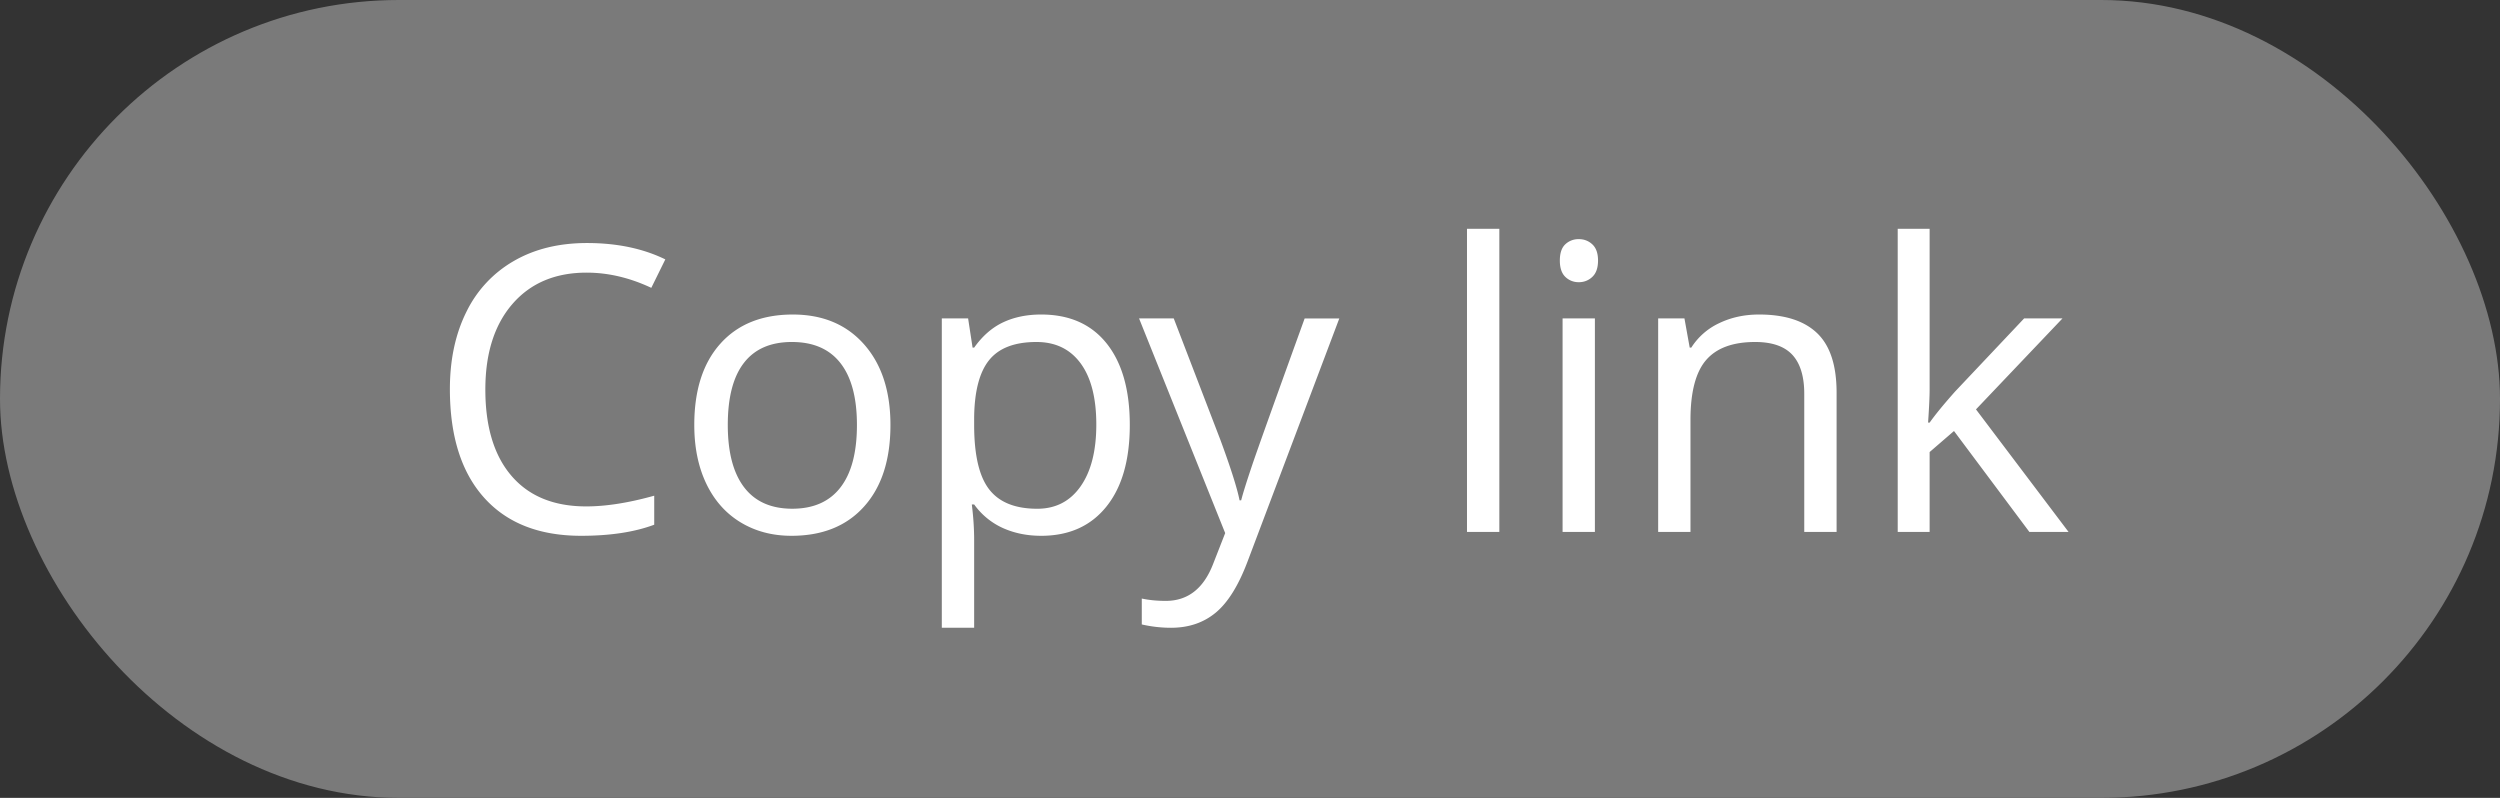
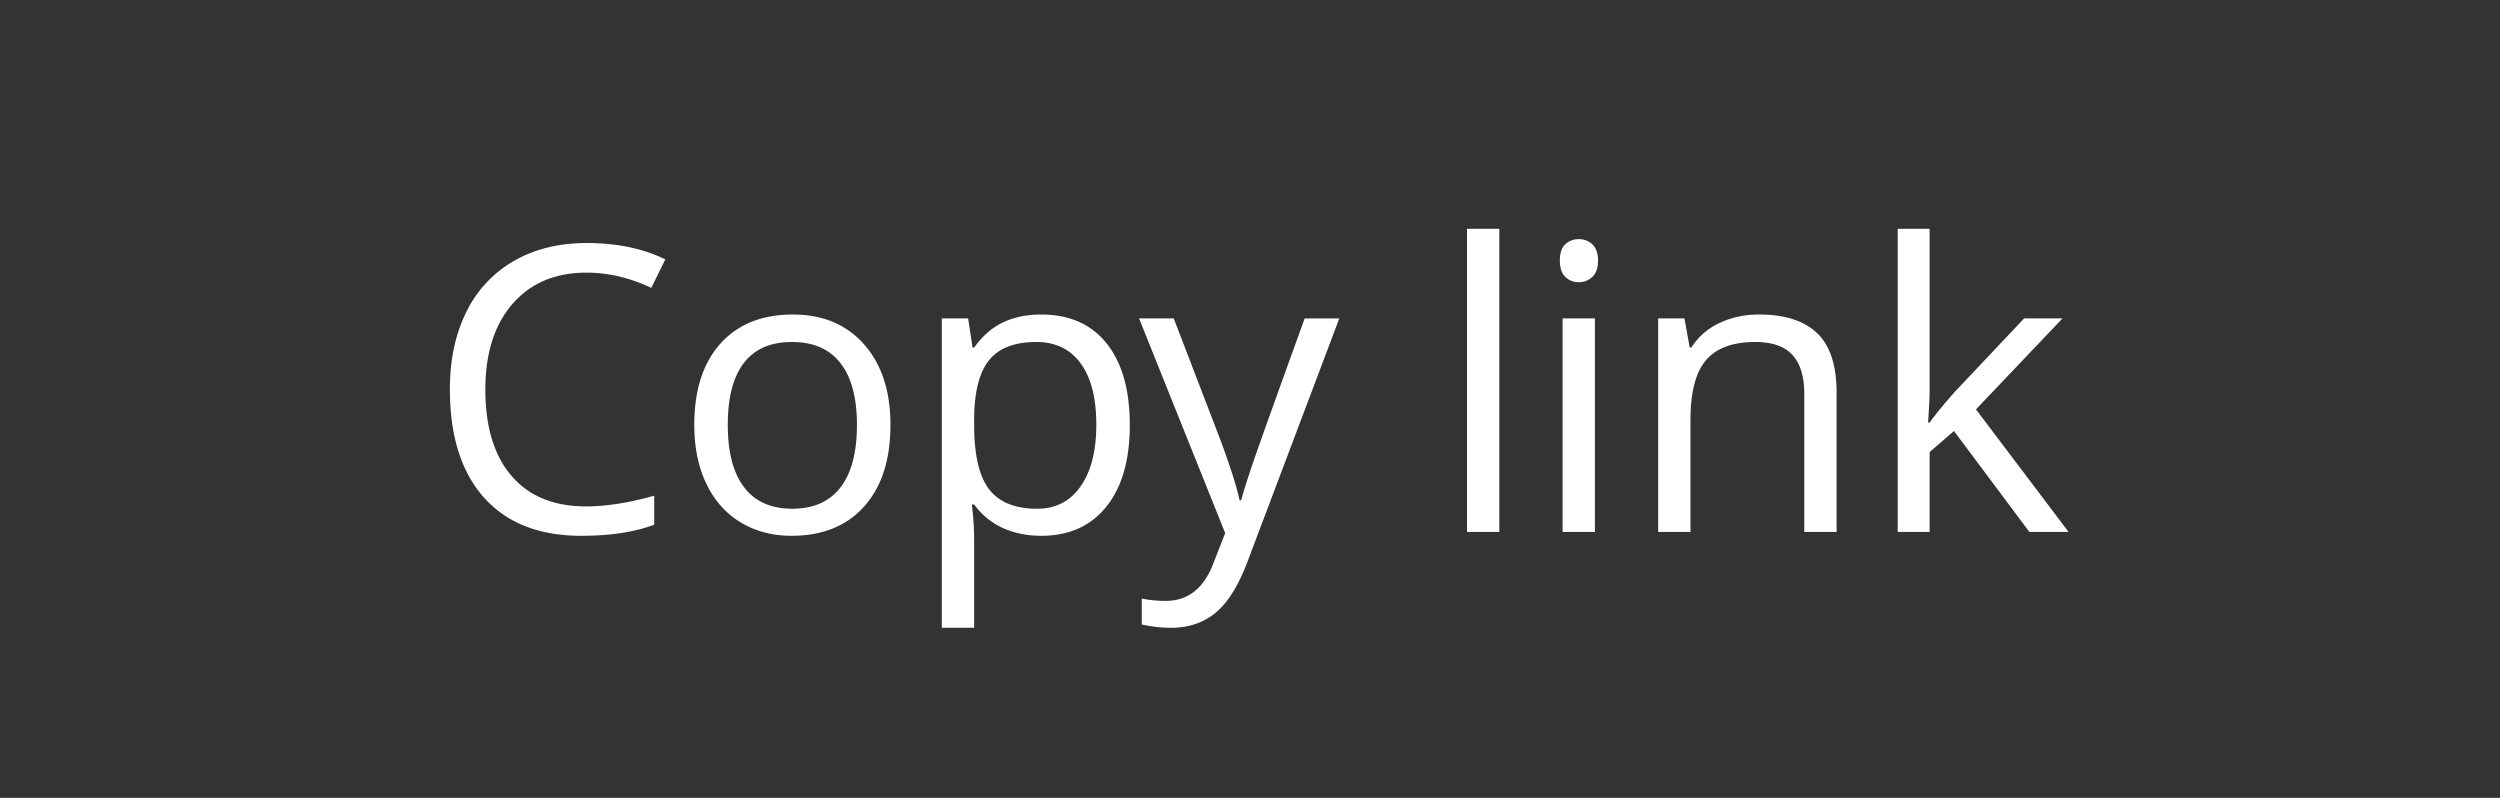
<svg xmlns="http://www.w3.org/2000/svg" width="94" height="30" viewBox="0 0 94 30">
  <rect x="0" y="0" width="94" height="30" fill="#333333" stroke="none" />
  <title>copy-link</title>
  <g fill="none" fill-rule="evenodd">
-     <rect fill="#7A7A7A" width="94" height="30" rx="15" />
    <path d="M22.057 10.251c-1.177 0-2.106.392-2.787 1.176-.68.784-1.021 1.857-1.021 3.219 0 1.401.328 2.484.985 3.248.656.764 1.593 1.147 2.808 1.147.748 0 1.6-.135 2.557-.403v1.091c-.743.278-1.658.417-2.747.417-1.577 0-2.794-.478-3.651-1.435-.857-.957-1.285-2.317-1.285-4.08 0-1.103.206-2.07.618-2.9a4.443 4.443 0 0 1 1.788-1.919c.778-.45 1.695-.674 2.75-.674 1.123 0 2.104.205 2.944.615l-.527 1.07c-.81-.381-1.621-.572-2.432-.572zm11.424 5.728c0 1.309-.33 2.33-.99 3.065-.658.735-1.569 1.102-2.731 1.102-.718 0-1.355-.168-1.912-.505-.556-.337-.986-.82-1.289-1.45-.302-.63-.454-1.367-.454-2.212 0-1.309.327-2.328.982-3.058.654-.73 1.562-1.095 2.724-1.095 1.123 0 2.016.374 2.677 1.12.662.748.993 1.759.993 3.033zm-6.116 0c0 1.025.205 1.807.615 2.344.41.537 1.013.805 1.81.805.795 0 1.4-.267 1.812-.802.413-.534.619-1.317.619-2.347 0-1.02-.206-1.796-.619-2.325-.413-.53-1.022-.795-1.827-.795-.796 0-1.397.261-1.802.784-.405.522-.608 1.3-.608 2.336zm11.782 4.167c-.522 0-1-.096-1.432-.289a2.693 2.693 0 0 1-1.087-.89h-.088c.059.469.088.913.088 1.333v3.304h-1.216V11.973h.989l.168 1.098h.059c.312-.44.676-.757 1.091-.952.415-.195.891-.293 1.428-.293 1.065 0 1.886.364 2.465 1.091.579.728.868 1.749.868 3.062 0 1.318-.294 2.343-.883 3.073-.588.73-1.405 1.094-2.45 1.094zm-.175-7.287c-.82 0-1.414.227-1.78.681-.366.454-.554 1.177-.564 2.168v.271c0 1.128.188 1.935.564 2.42.376.487.979.73 1.809.73.693 0 1.236-.281 1.63-.843.393-.561.59-1.335.59-2.322 0-1-.197-1.768-.59-2.303-.394-.535-.947-.802-1.66-.802zm3.857-.886h1.304l1.758 4.577c.385 1.045.625 1.8.717 2.263h.06c.063-.249.196-.675.398-1.278.203-.603.866-2.457 1.989-5.562h1.303l-3.45 9.14c-.341.904-.74 1.544-1.197 1.923-.456.378-1.017.568-1.68.568-.372 0-.738-.042-1.1-.125v-.974c.27.058.57.088.902.088.835 0 1.43-.469 1.787-1.406l.447-1.143-3.238-8.071zM56.375 20h-1.216V8.604h1.216V20zm3.593 0h-1.215v-8.027h1.215V20zM58.65 9.797c0-.278.068-.482.205-.611a.717.717 0 0 1 .513-.194c.195 0 .364.066.505.197.142.132.213.335.213.608 0 .274-.071.478-.213.612a.71.71 0 0 1-.505.201.702.702 0 0 1-.513-.201c-.137-.134-.205-.338-.205-.612zM67.84 20v-5.193c0-.654-.15-1.142-.447-1.465-.298-.322-.764-.483-1.399-.483-.84 0-1.455.227-1.846.681-.39.454-.586 1.204-.586 2.249V20h-1.215v-8.027h.988l.198 1.098h.059a2.483 2.483 0 0 1 1.047-.919c.45-.217.95-.326 1.502-.326.966 0 1.694.233 2.182.7.488.466.733 1.212.733 2.237V20H67.84zm4.714-4.109c.21-.298.53-.688.96-1.172l2.593-2.746h1.442l-3.252 3.42L77.777 20h-1.473l-2.834-3.794-.916.791V20h-1.2V8.604h1.2v6.042c0 .269-.02.684-.058 1.245h.058z" fill="#FFF" />
  </g>
</svg>